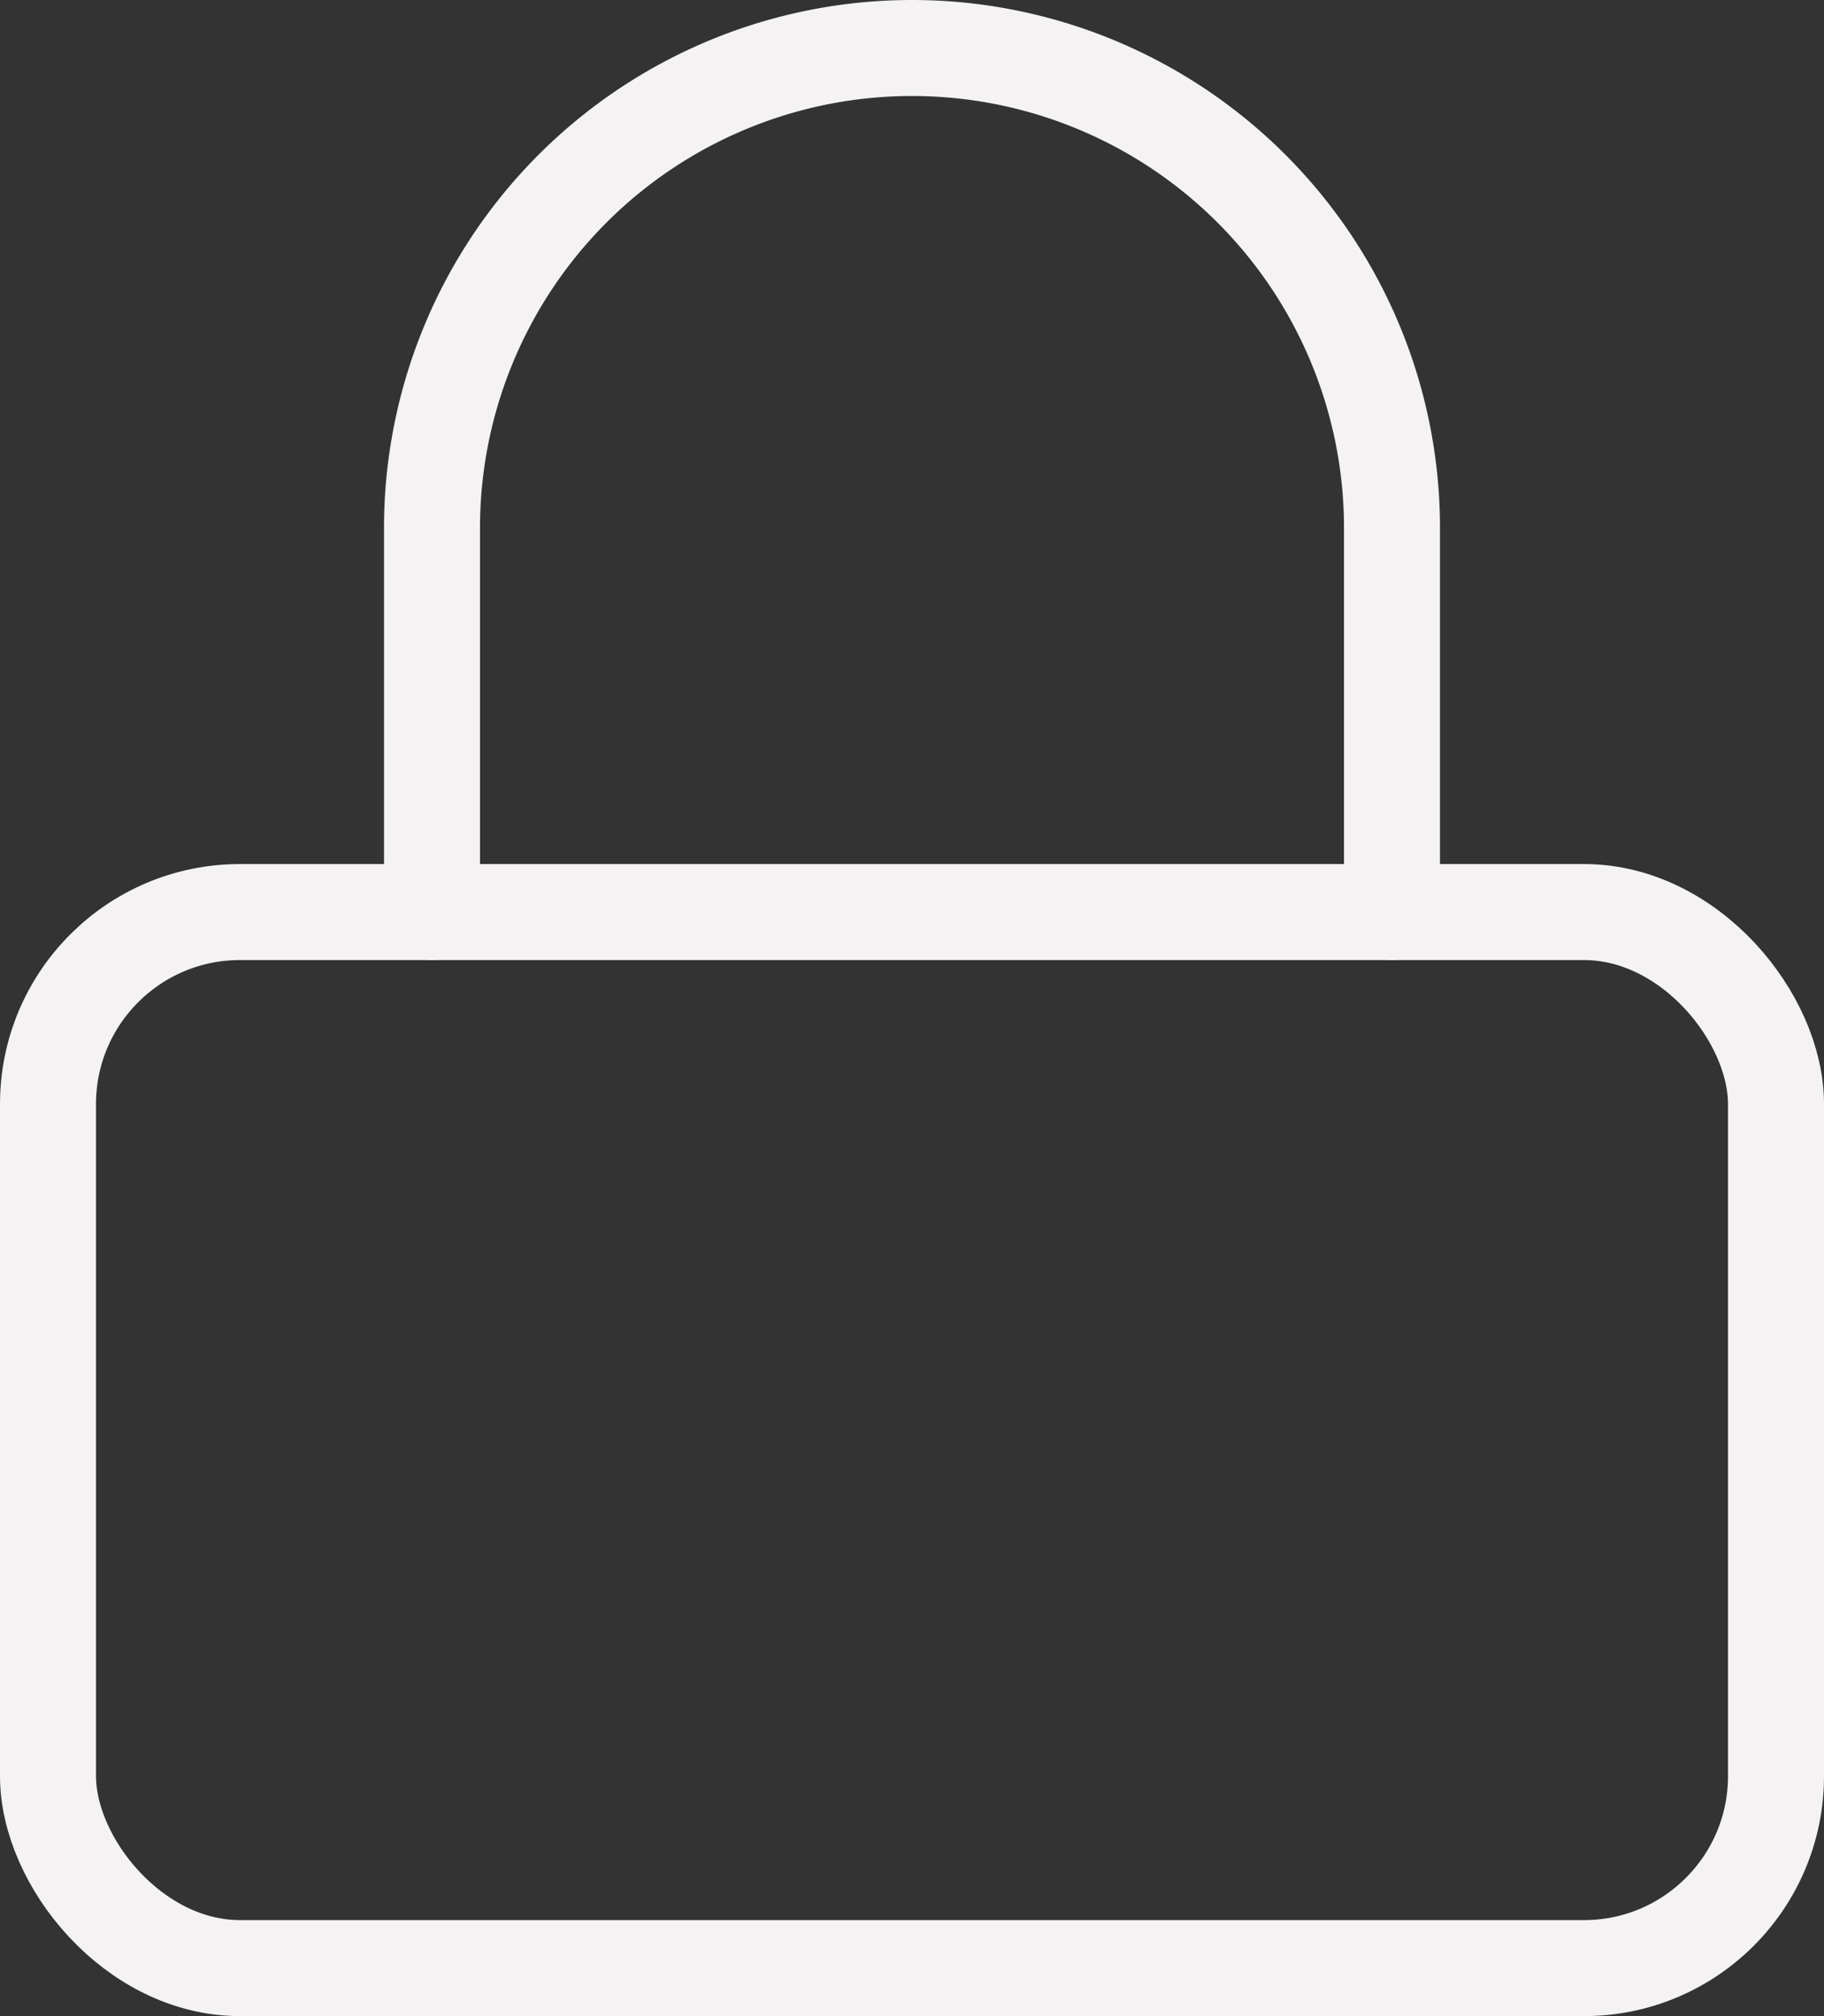
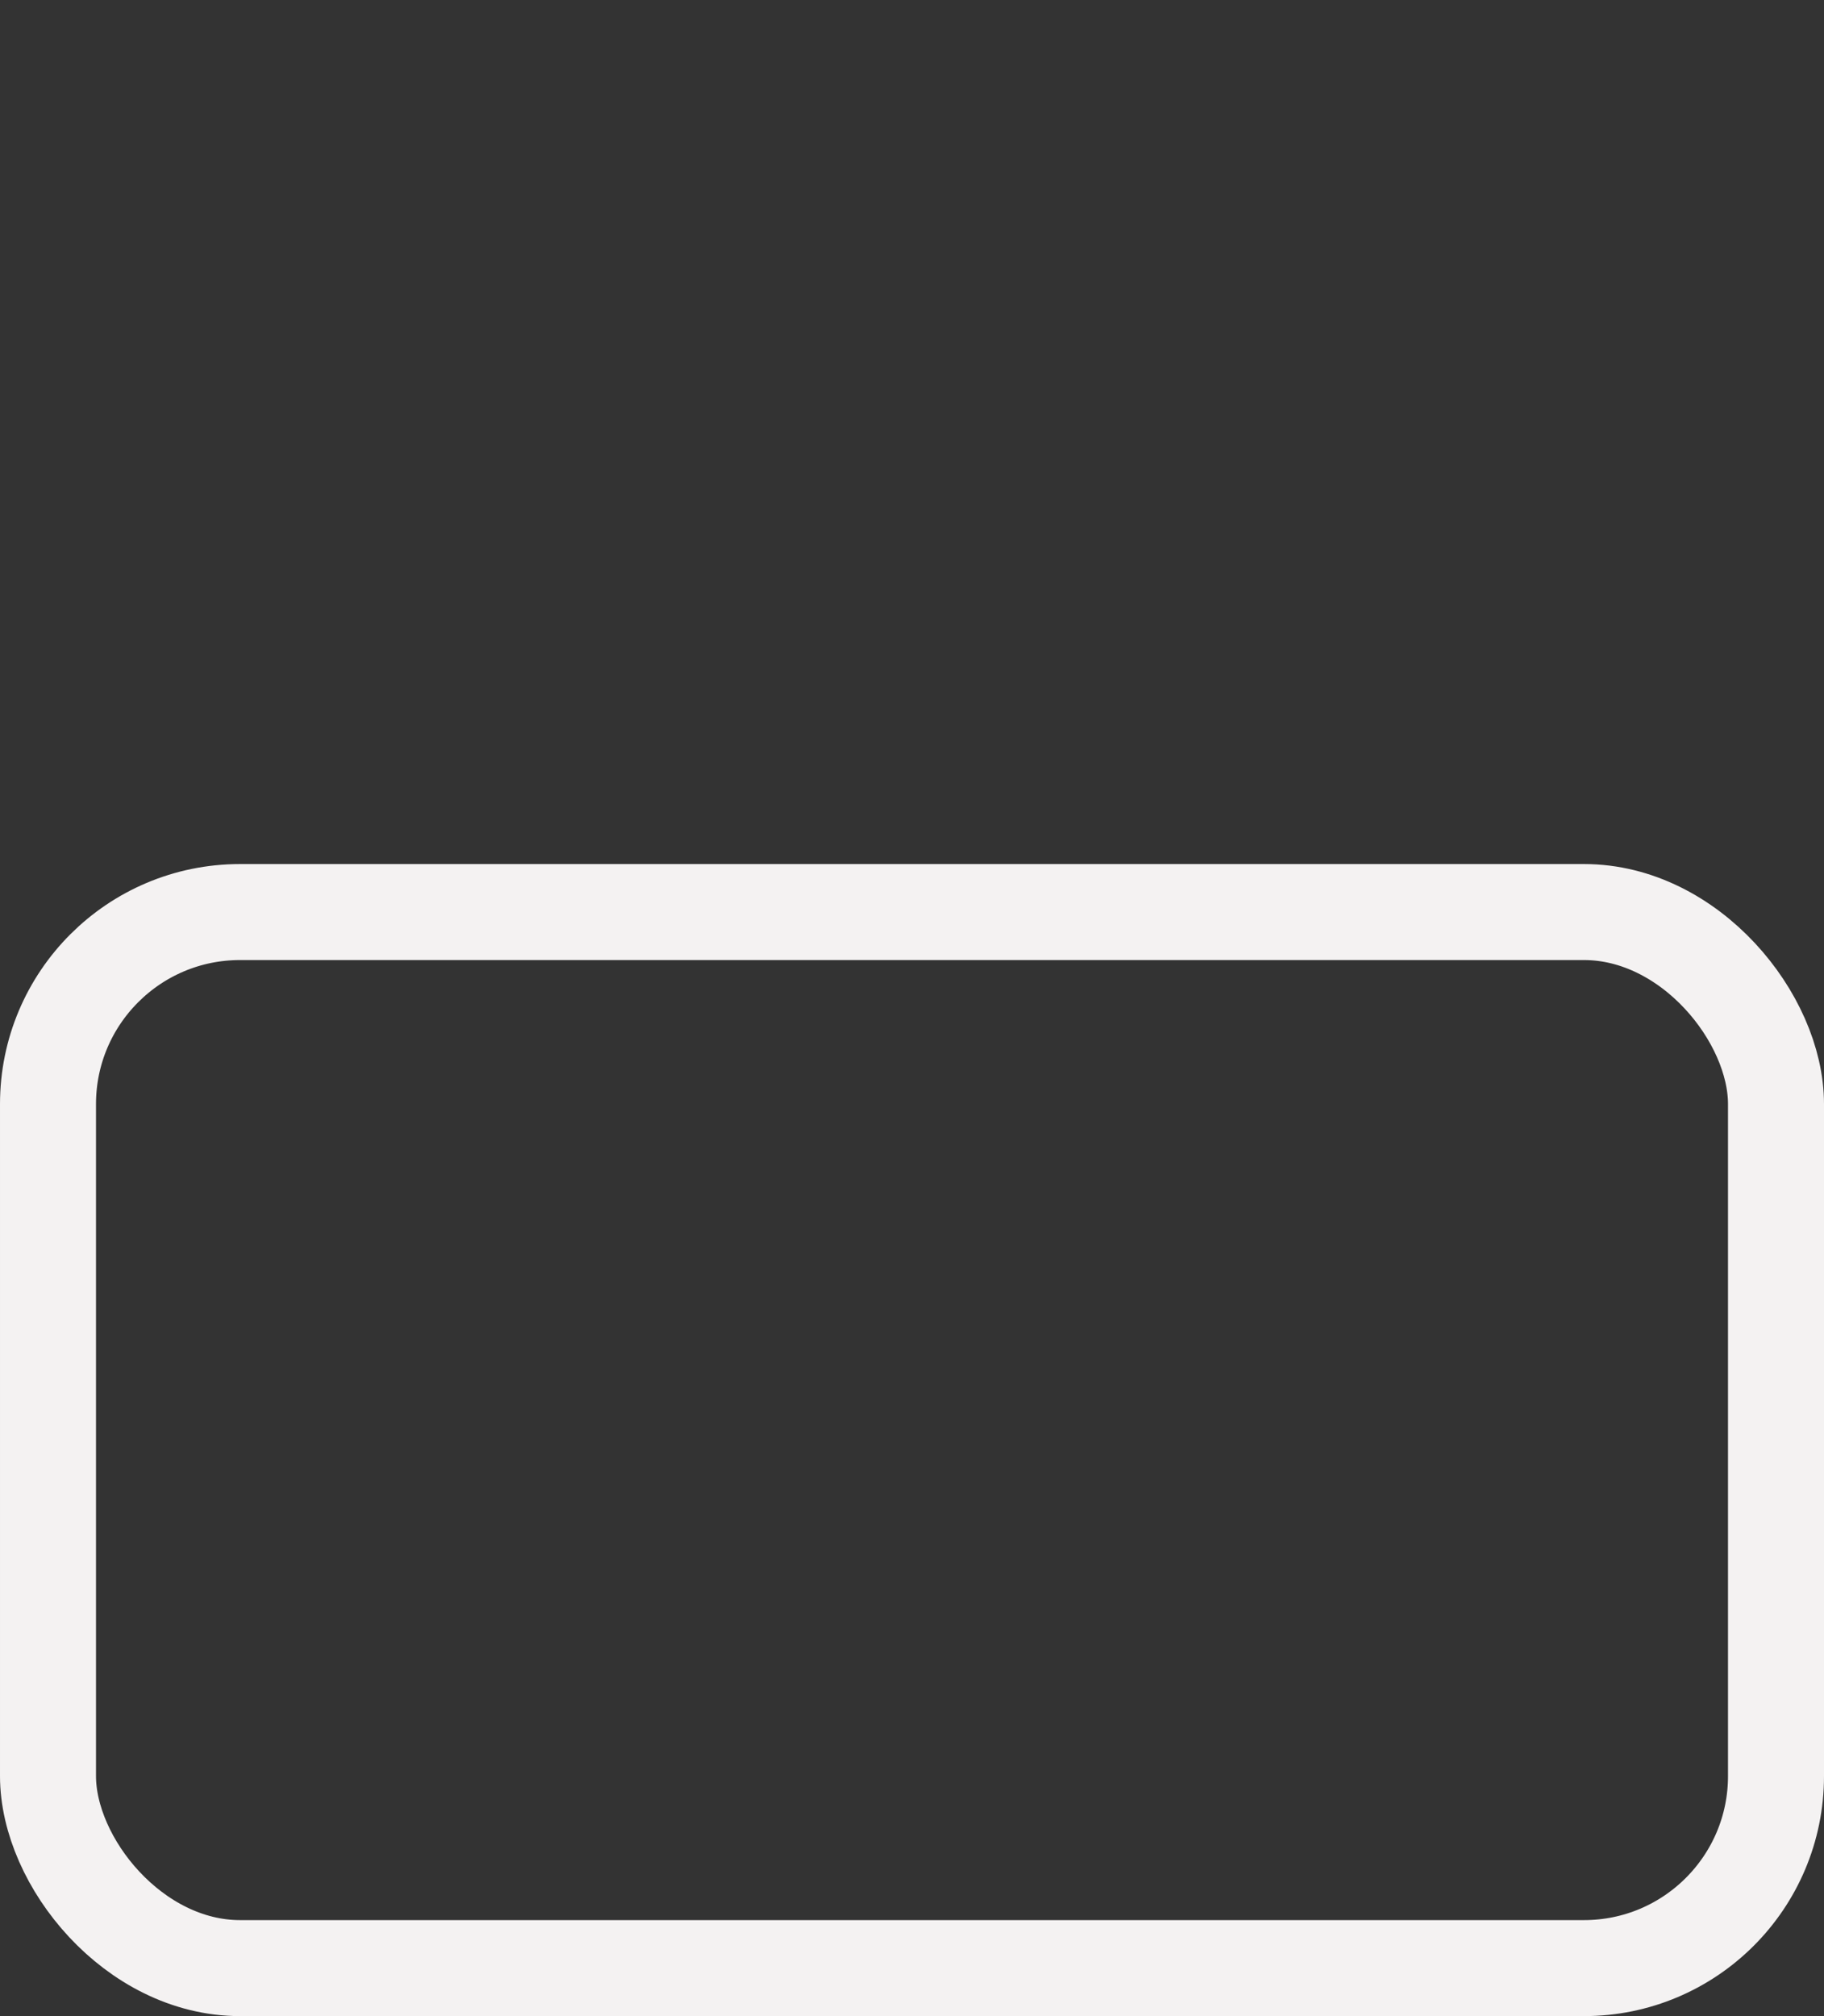
<svg xmlns="http://www.w3.org/2000/svg" viewBox="0 0 19 21">
  <rect x="0" y="0" width="19" height="21" fill="#333333" stroke="none" />
  <defs>
    <style>.cls-1{fill:none;stroke:#f4f2f2;stroke-linecap:round;stroke-linejoin:round;}</style>
  </defs>
  <g id="Слой_2" data-name="Слой 2">
    <g id="Layer_1" data-name="Layer 1">
      <rect class="cls-1" x="0.5" y="9.5" width="18" height="11" rx="2" />
-       <path class="cls-1" d="M4.5,9.5v-4a5,5,0,0,1,10,0v4" />
    </g>
  </g>
</svg>